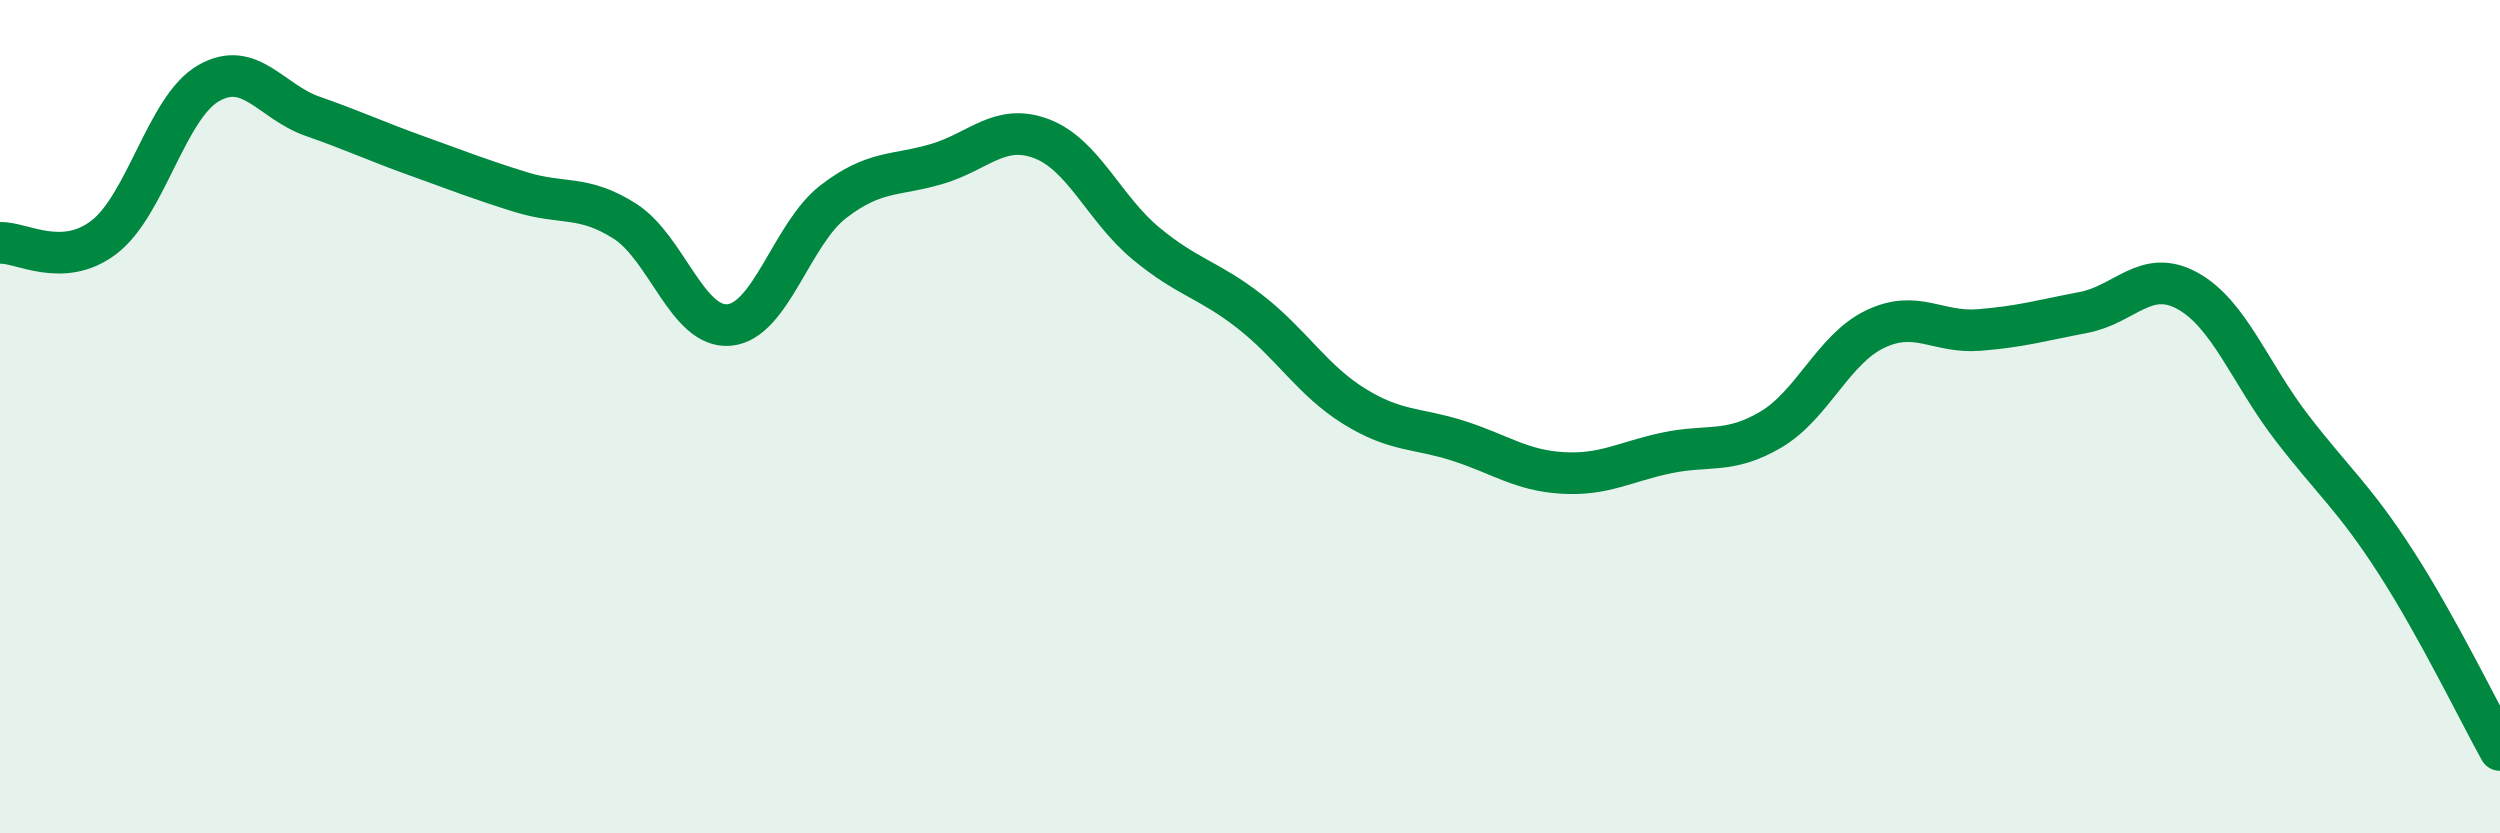
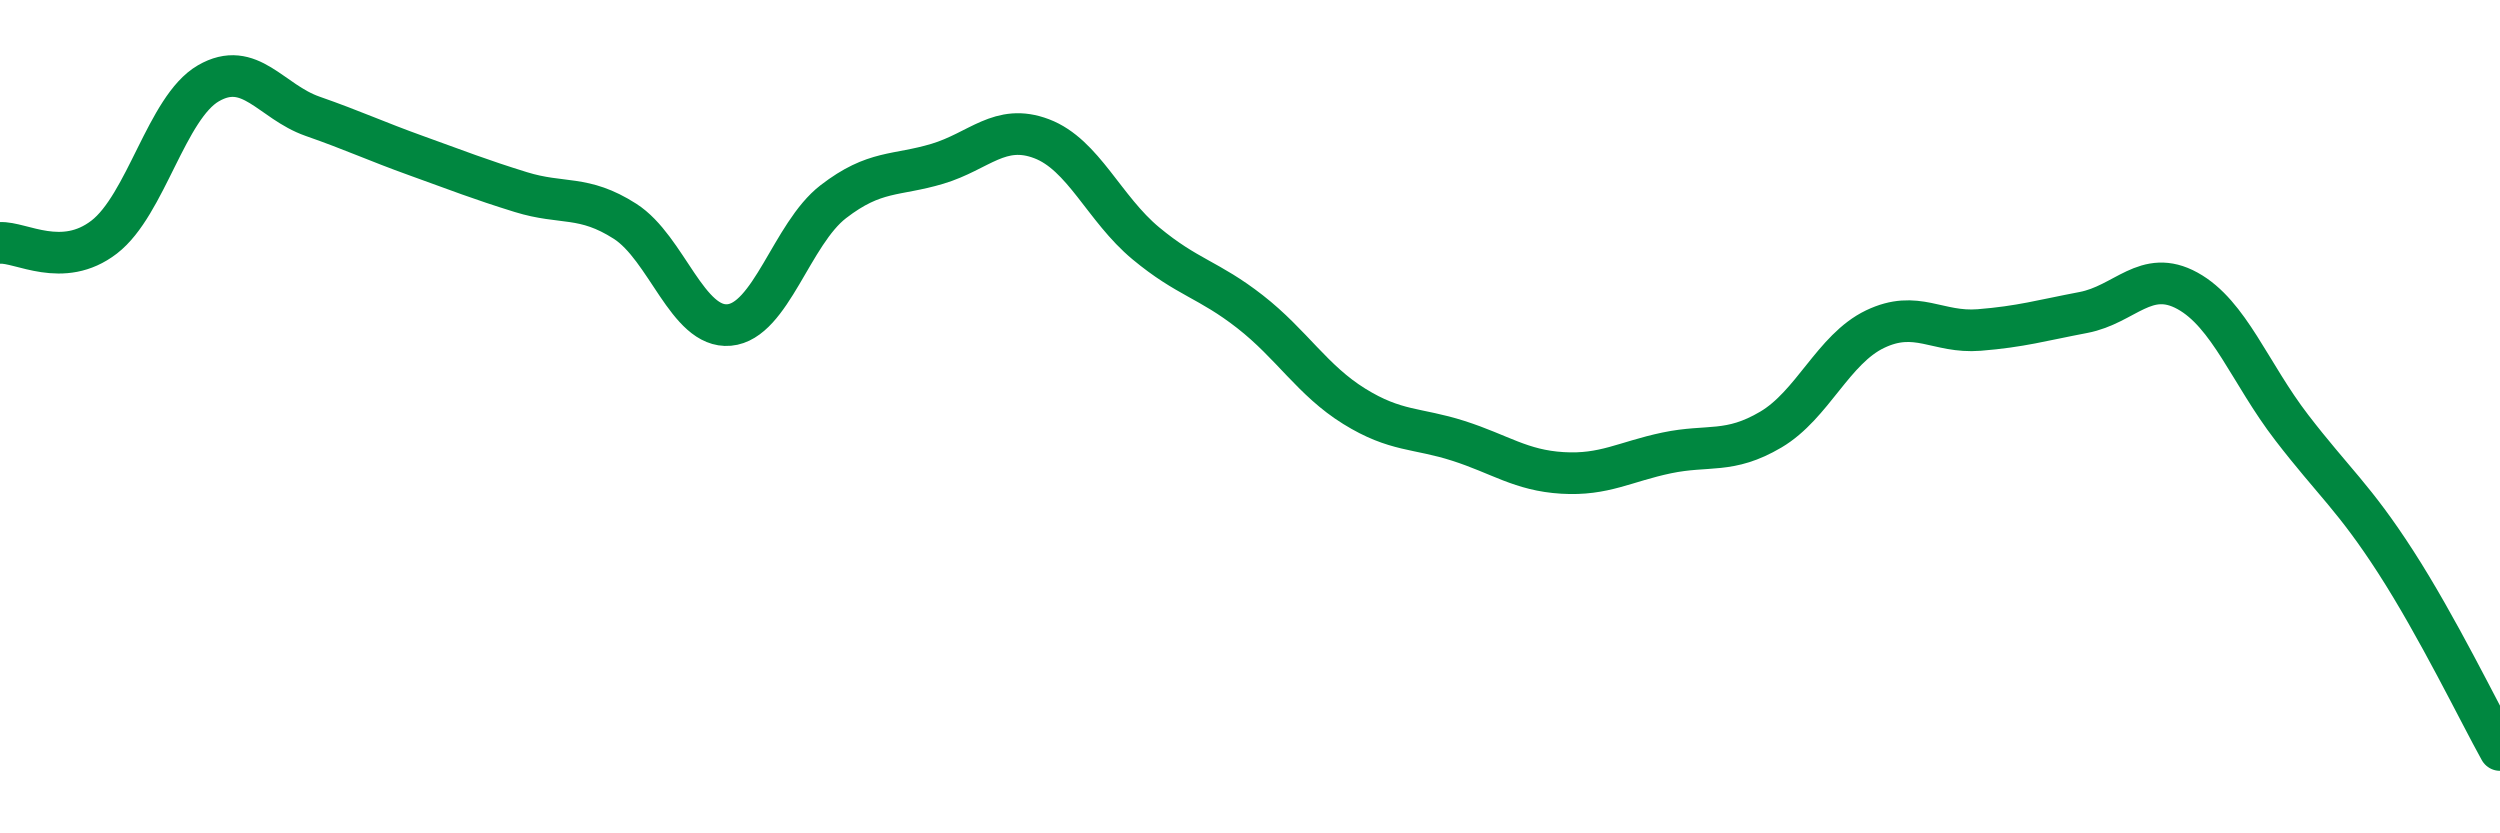
<svg xmlns="http://www.w3.org/2000/svg" width="60" height="20" viewBox="0 0 60 20">
-   <path d="M 0,5.83 C 0.5,5.8 1.5,6.46 2.5,5.69 C 3.5,4.92 4,2.58 5,2 C 6,1.42 6.5,2.44 7.5,2.79 C 8.5,3.14 9,3.38 10,3.74 C 11,4.1 11.5,4.3 12.5,4.61 C 13.5,4.92 14,4.67 15,5.31 C 16,5.95 16.5,7.89 17.5,7.8 C 18.5,7.71 19,5.61 20,4.84 C 21,4.07 21.5,4.23 22.5,3.93 C 23.5,3.63 24,2.95 25,3.33 C 26,3.71 26.5,5.01 27.5,5.84 C 28.5,6.67 29,6.7 30,7.48 C 31,8.26 31.5,9.13 32.5,9.75 C 33.5,10.37 34,10.26 35,10.58 C 36,10.9 36.5,11.29 37.5,11.35 C 38.5,11.41 39,11.08 40,10.87 C 41,10.66 41.5,10.9 42.5,10.31 C 43.5,9.72 44,8.38 45,7.9 C 46,7.42 46.5,8 47.5,7.92 C 48.5,7.84 49,7.69 50,7.5 C 51,7.31 51.5,6.43 52.5,6.98 C 53.5,7.53 54,8.96 55,10.26 C 56,11.56 56.5,11.94 57.5,13.49 C 58.5,15.04 59.5,17.1 60,18L60 20L0 20Z" fill="#008740" opacity="0.1" stroke-linecap="round" stroke-linejoin="round" />
  <path d="M 0,5.83 C 0.5,5.8 1.5,6.46 2.5,5.69 C 3.5,4.92 4,2.58 5,2 C 6,1.42 6.5,2.44 7.5,2.79 C 8.5,3.14 9,3.38 10,3.74 C 11,4.1 11.5,4.3 12.5,4.61 C 13.5,4.92 14,4.67 15,5.31 C 16,5.95 16.5,7.89 17.5,7.8 C 18.5,7.71 19,5.61 20,4.84 C 21,4.07 21.5,4.23 22.5,3.93 C 23.5,3.63 24,2.95 25,3.33 C 26,3.71 26.5,5.01 27.5,5.84 C 28.5,6.67 29,6.7 30,7.48 C 31,8.26 31.5,9.13 32.5,9.75 C 33.5,10.37 34,10.26 35,10.58 C 36,10.9 36.5,11.29 37.5,11.35 C 38.5,11.41 39,11.08 40,10.87 C 41,10.66 41.5,10.9 42.5,10.31 C 43.5,9.72 44,8.38 45,7.9 C 46,7.42 46.5,8 47.5,7.92 C 48.5,7.84 49,7.69 50,7.5 C 51,7.31 51.5,6.43 52.5,6.98 C 53.5,7.53 54,8.96 55,10.26 C 56,11.56 56.5,11.94 57.5,13.49 C 58.5,15.04 59.5,17.1 60,18" stroke="#008740" stroke-width="1" fill="none" stroke-linecap="round" stroke-linejoin="round" />
</svg>